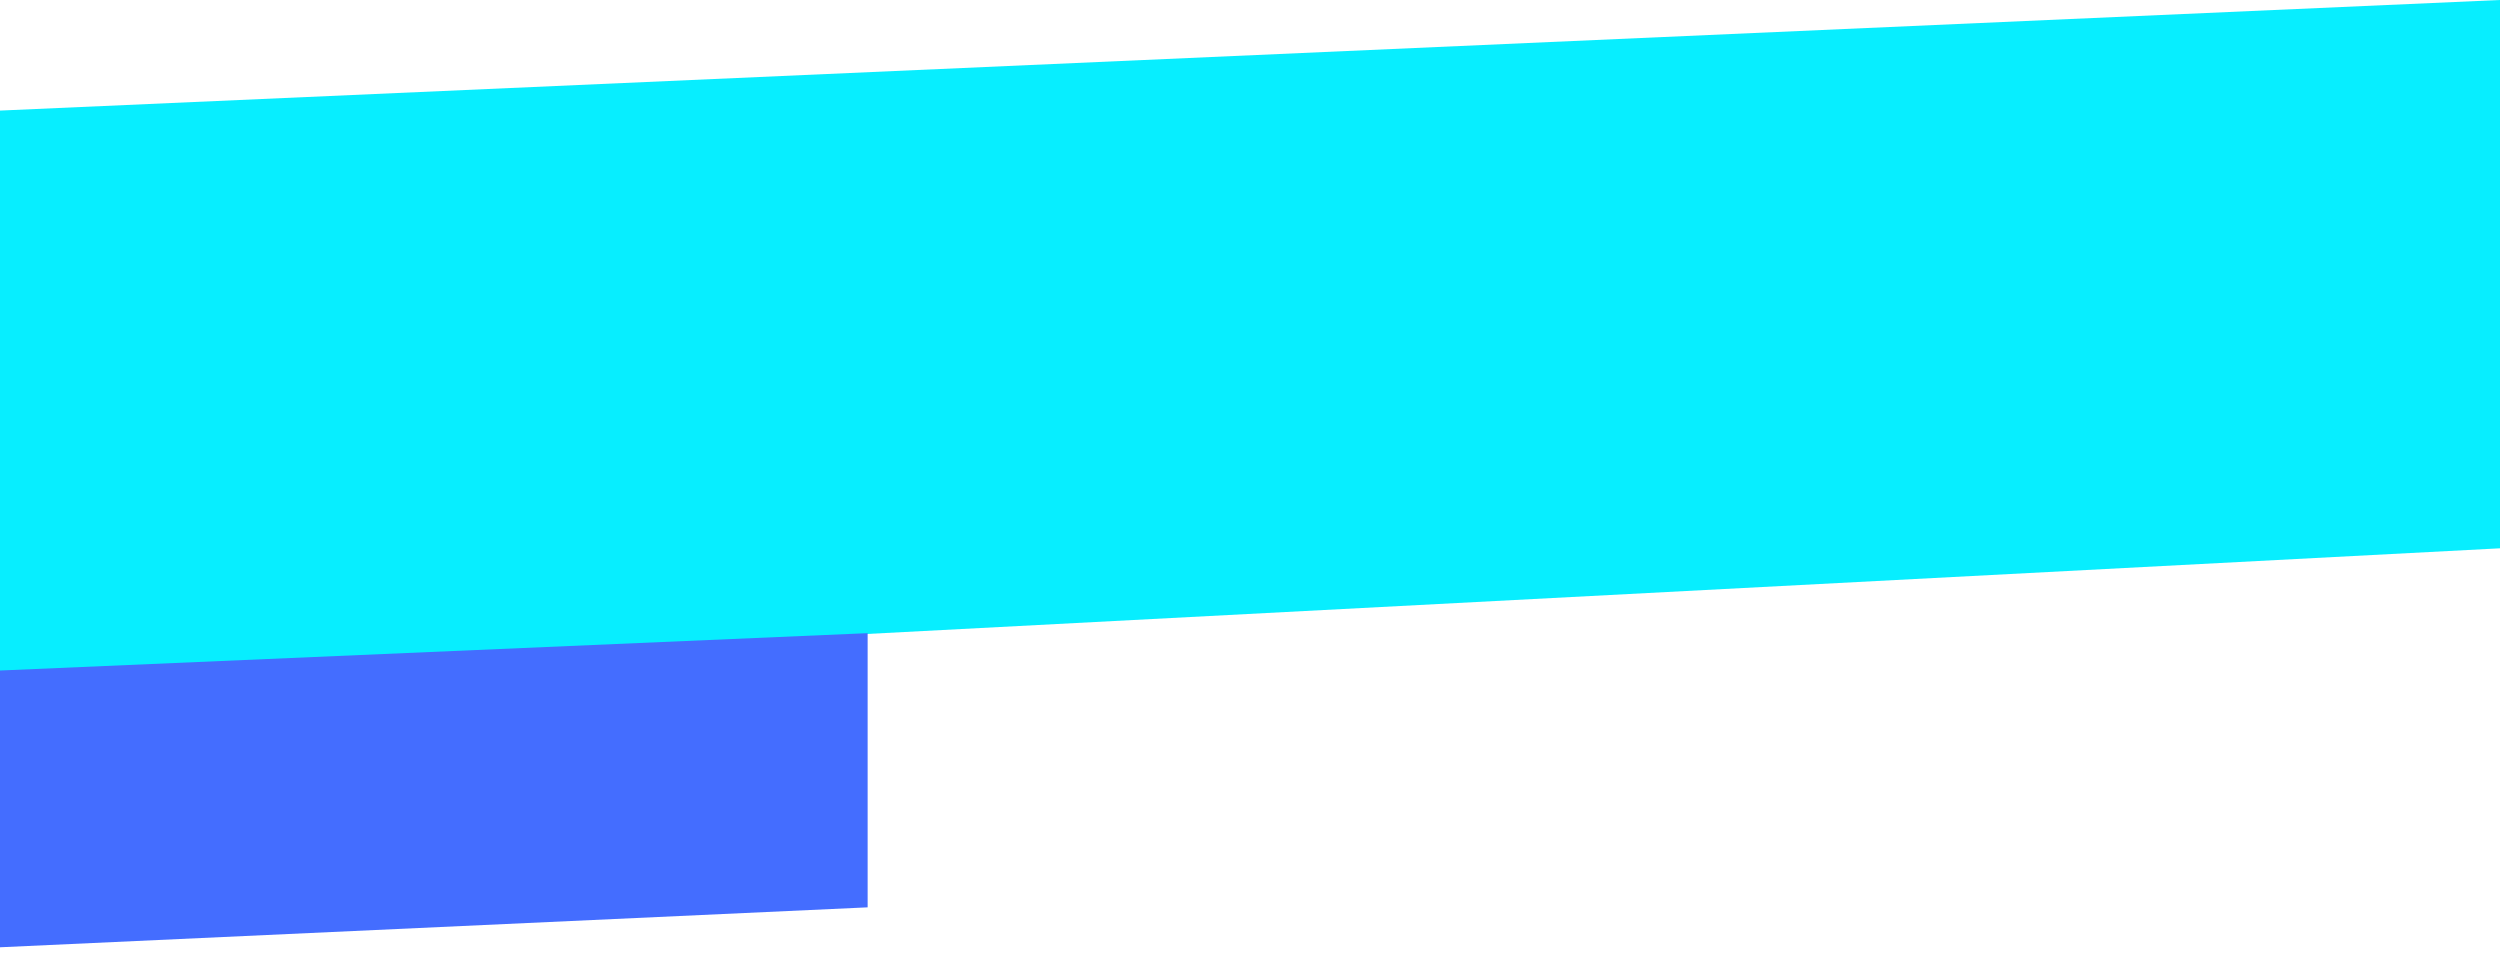
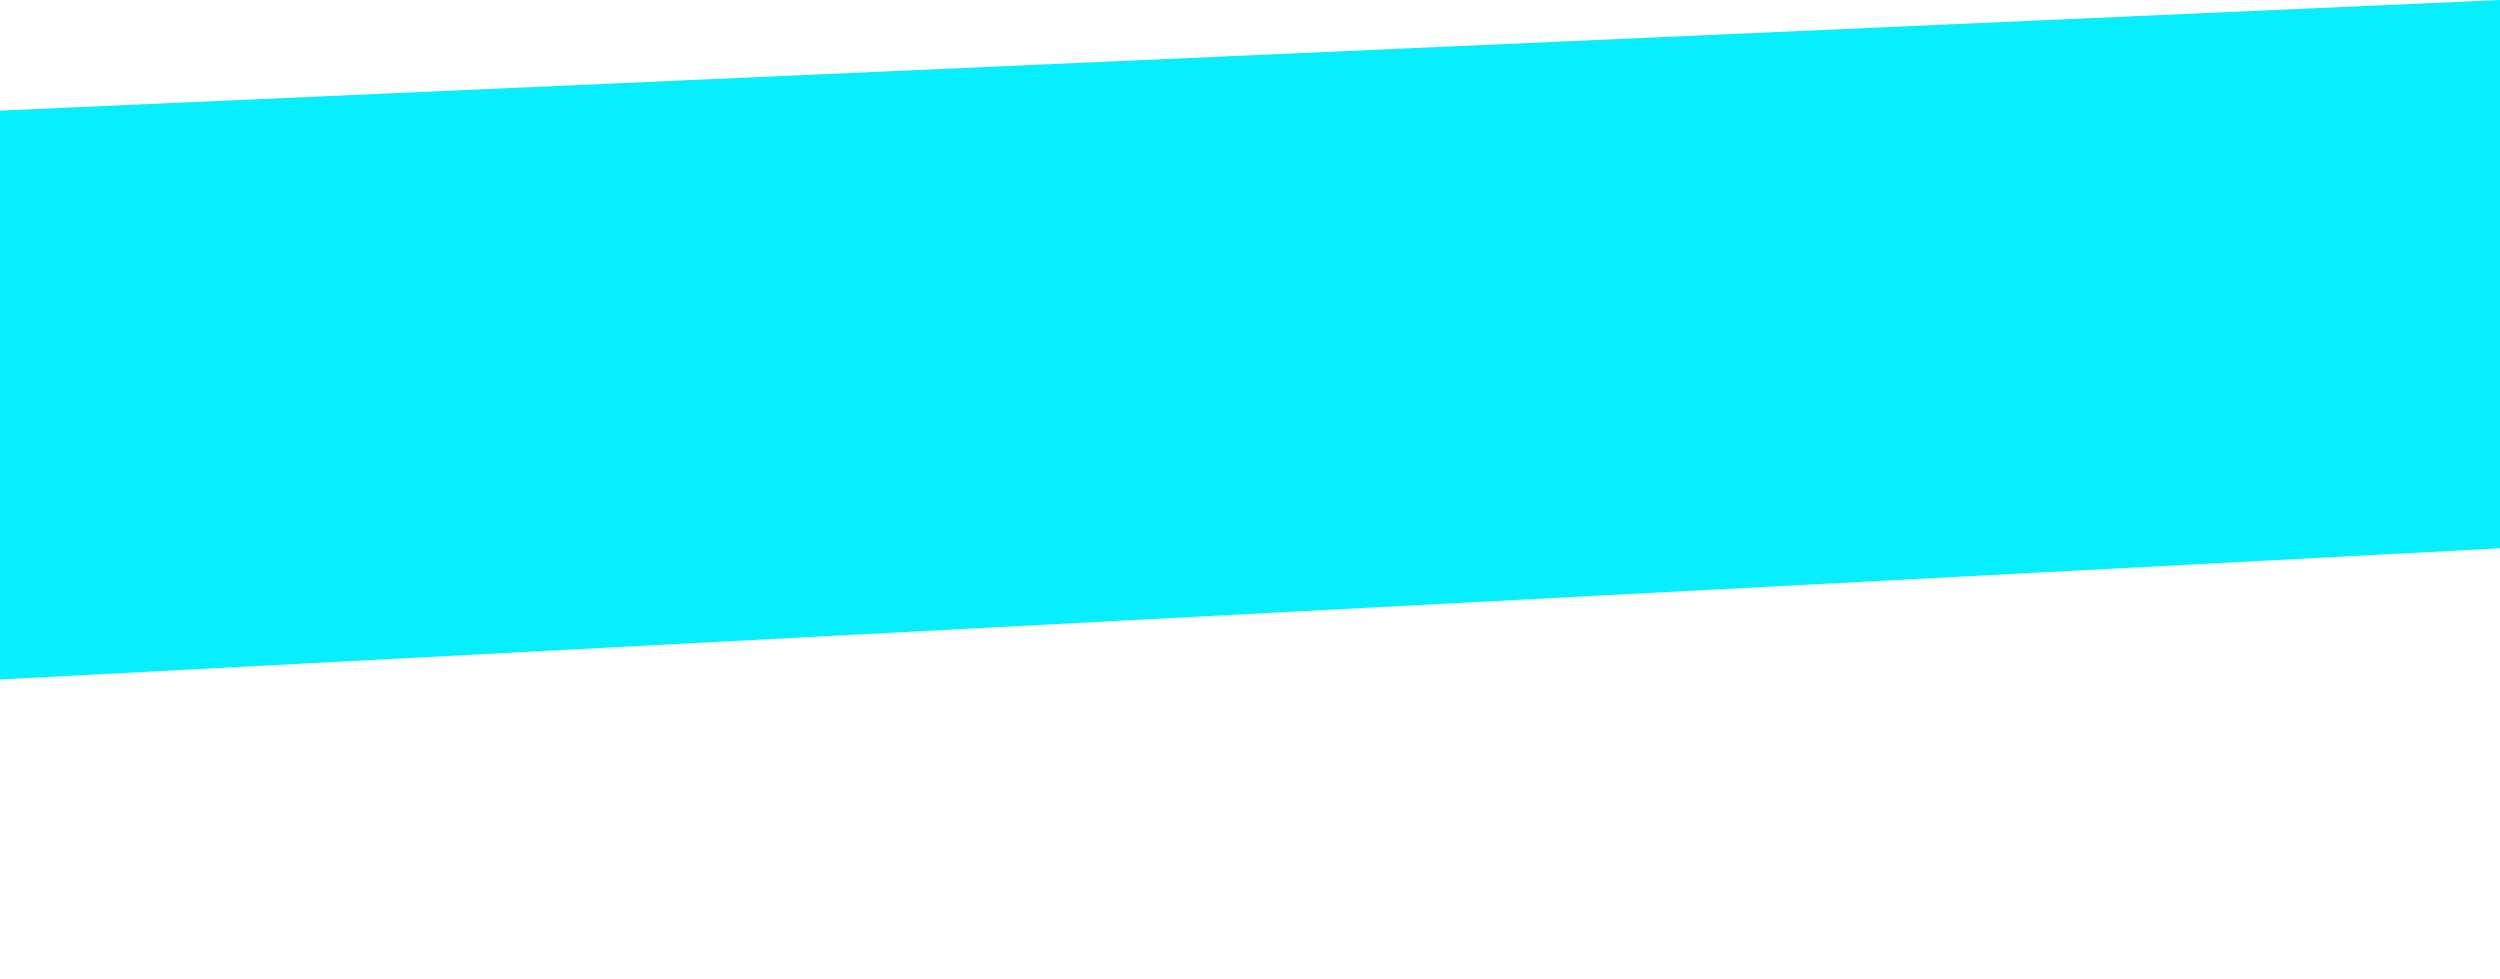
<svg xmlns="http://www.w3.org/2000/svg" width="383" height="150" viewBox="0 0 383 150" fill="none">
  <path d="M-91.768 108.905L383 84V0L-91.768 21V108.905Z" fill="#07EEFF" />
-   <path d="M132.922 97L-106 107.287L-106 150L132.922 139.005L132.922 97Z" fill="#446DFF" />
</svg>